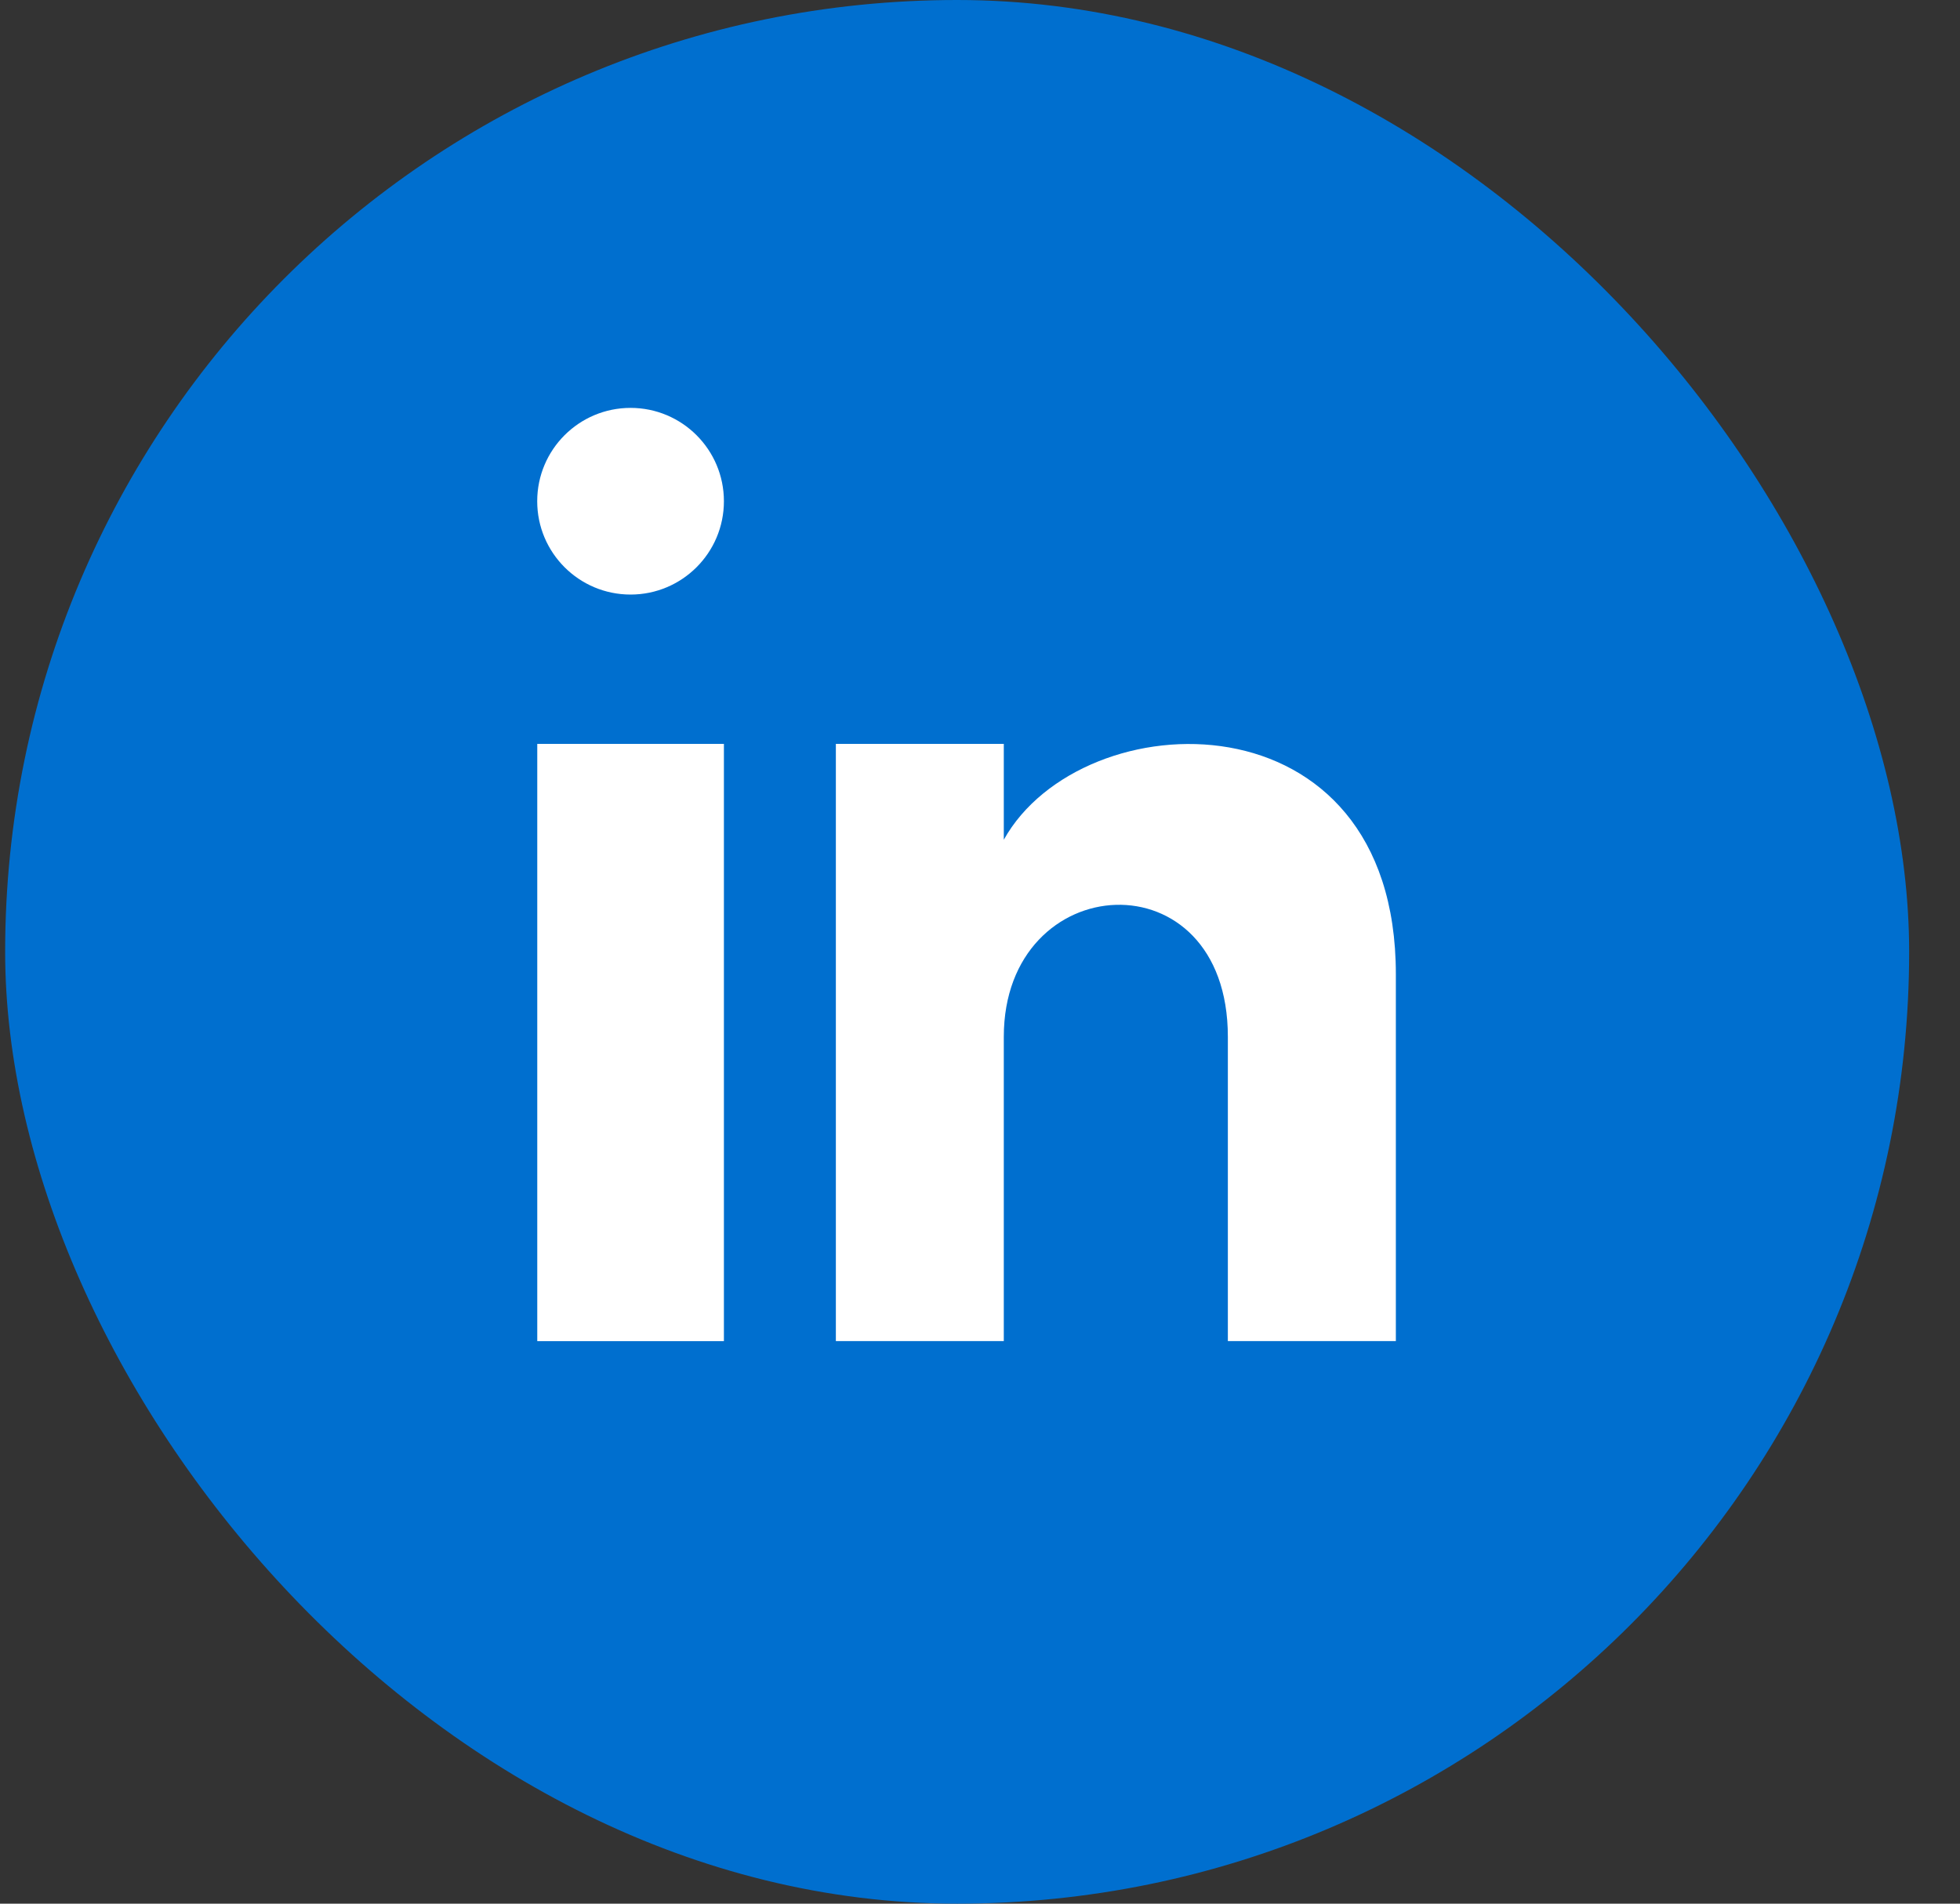
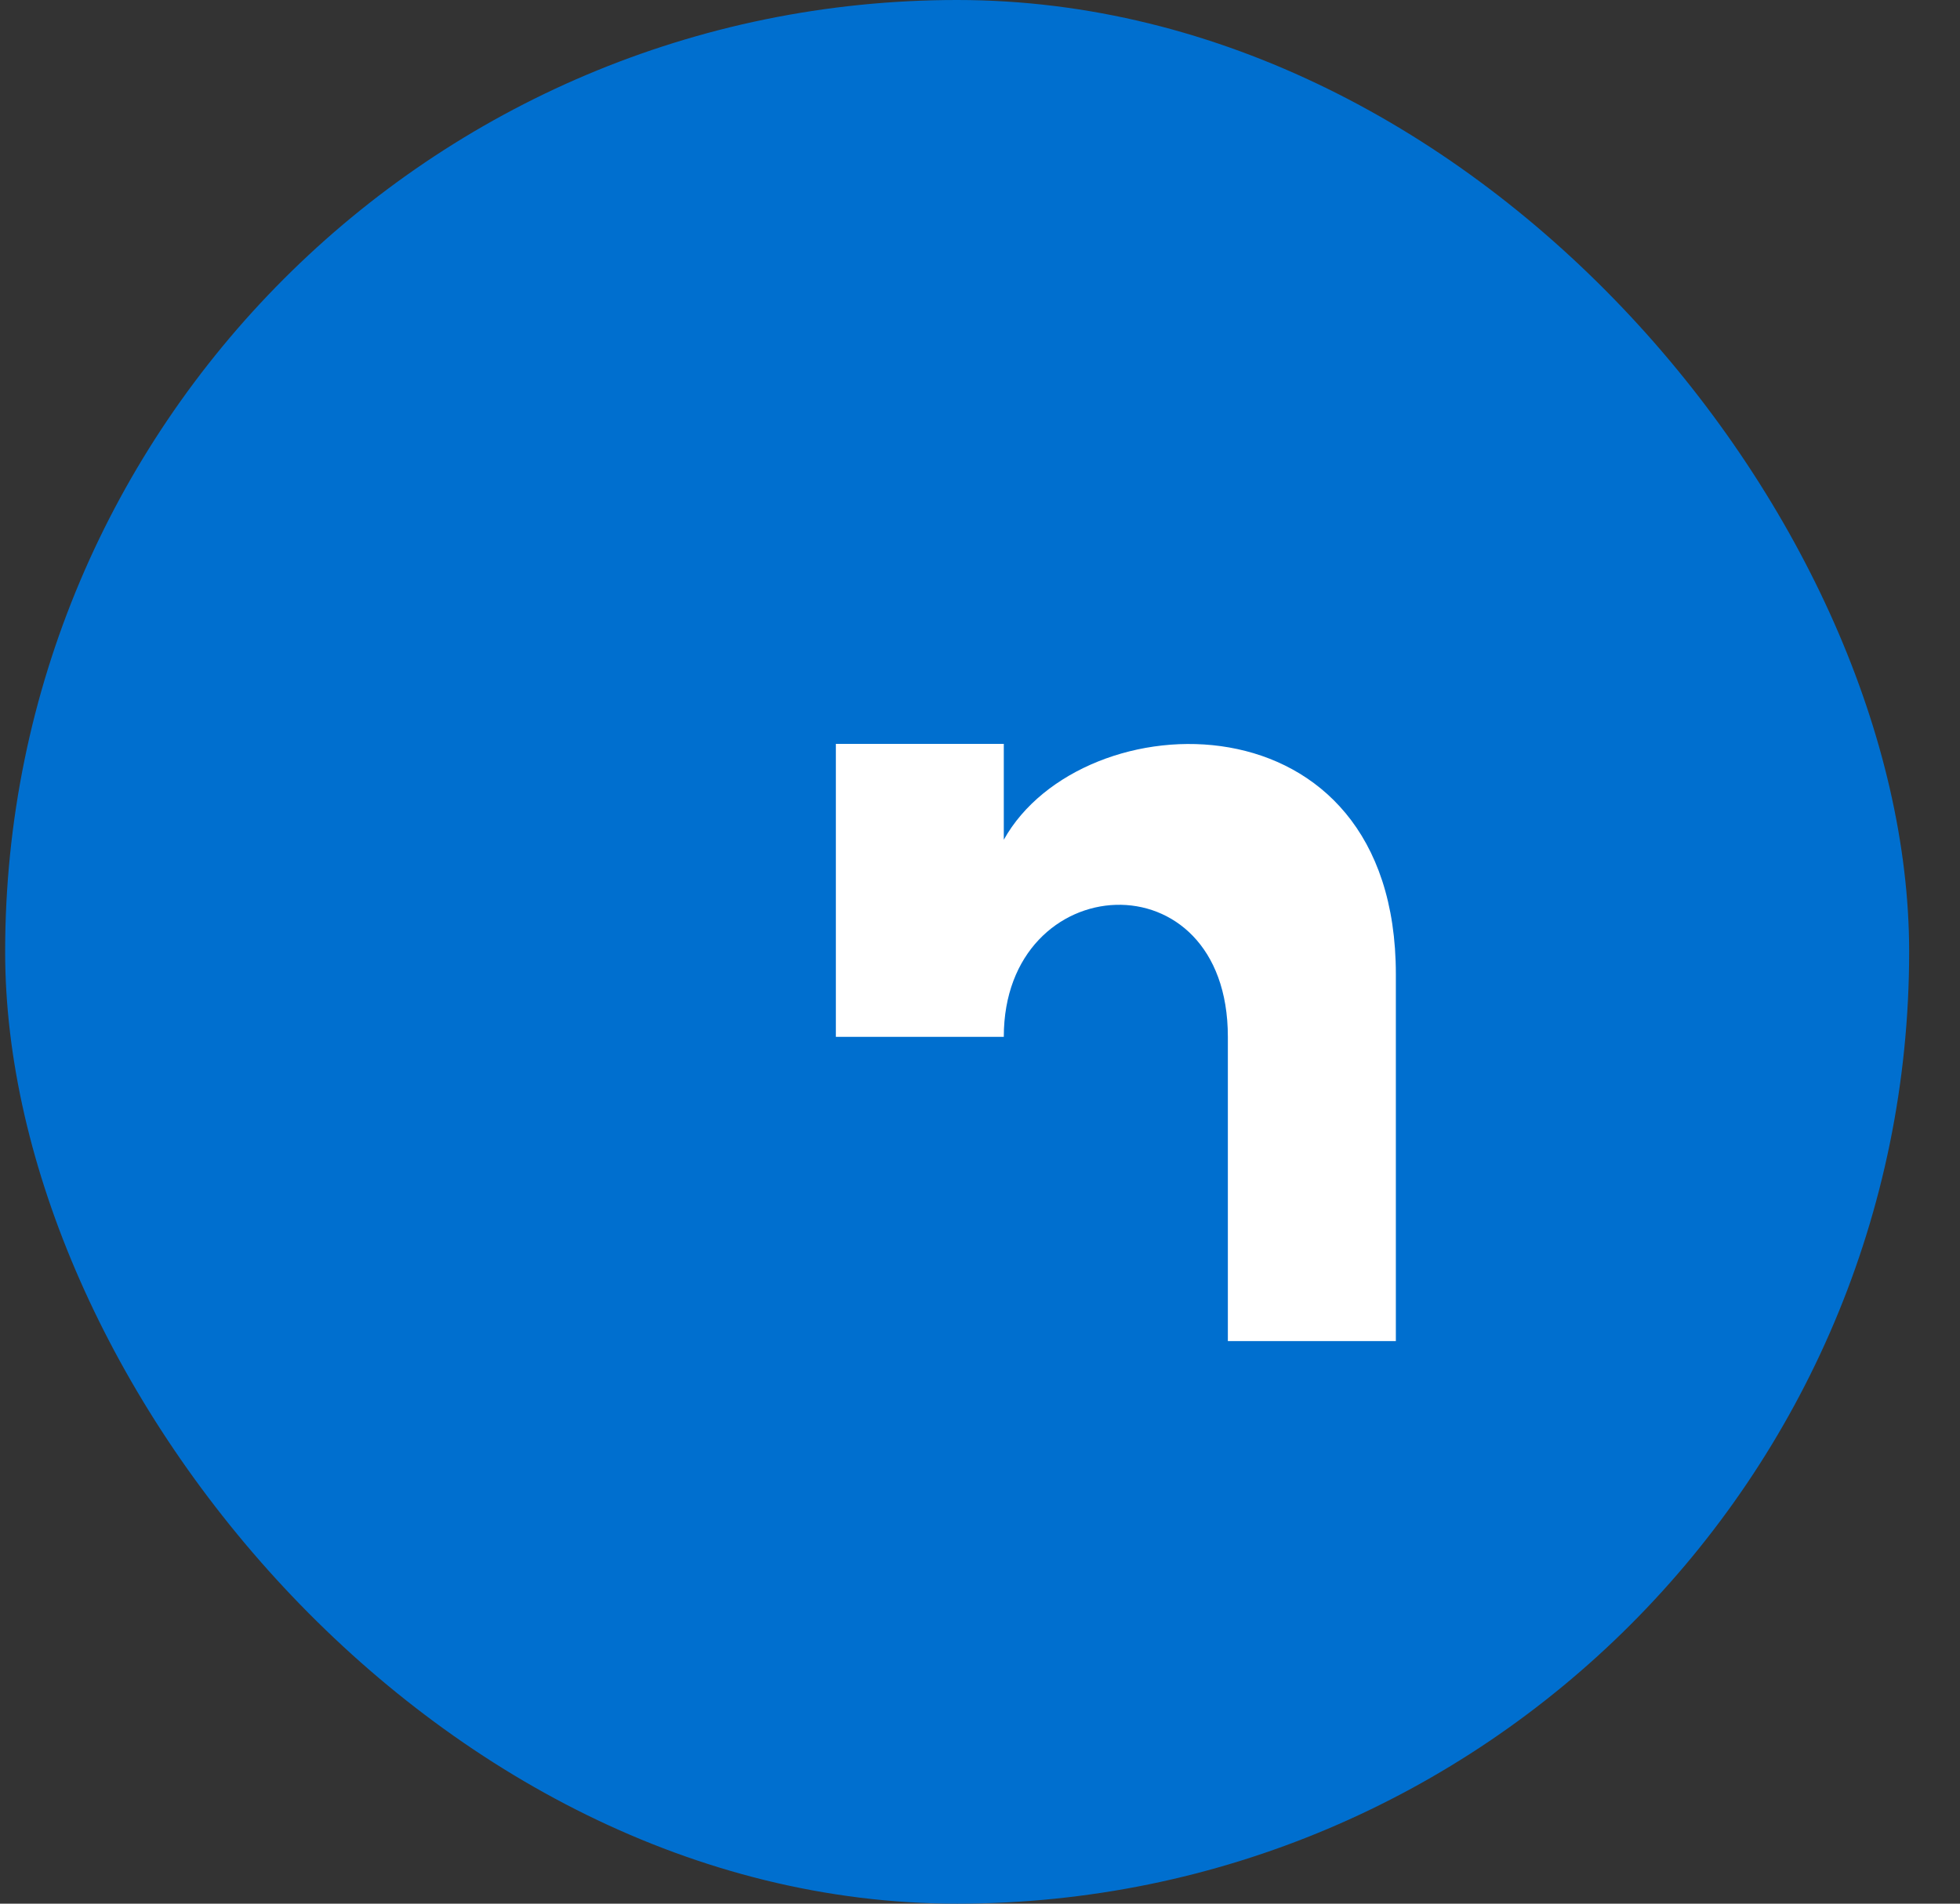
<svg xmlns="http://www.w3.org/2000/svg" width="35" height="34" viewBox="0 0 35 34" fill="none">
  <rect x="0" y="0" width="35" height="34" fill="#333333" stroke="none" />
  <rect x="0.092" width="34" height="34" rx="17" fill="#006FCF" />
-   <rect x="9.594" y="13.286" width="3.333" height="10.667" fill="white" />
-   <circle cx="11.26" cy="8.952" r="1.667" fill="white" />
-   <path d="M24.926 23.952H21.926V18.518C21.926 15.252 17.925 15.498 17.925 18.518V23.952H14.926V13.286H17.925V14.998C19.323 12.493 24.926 12.307 24.926 17.4V23.952Z" fill="white" />
+   <path d="M24.926 23.952H21.926V18.518C21.926 15.252 17.925 15.498 17.925 18.518H14.926V13.286H17.925V14.998C19.323 12.493 24.926 12.307 24.926 17.4V23.952Z" fill="white" />
</svg>